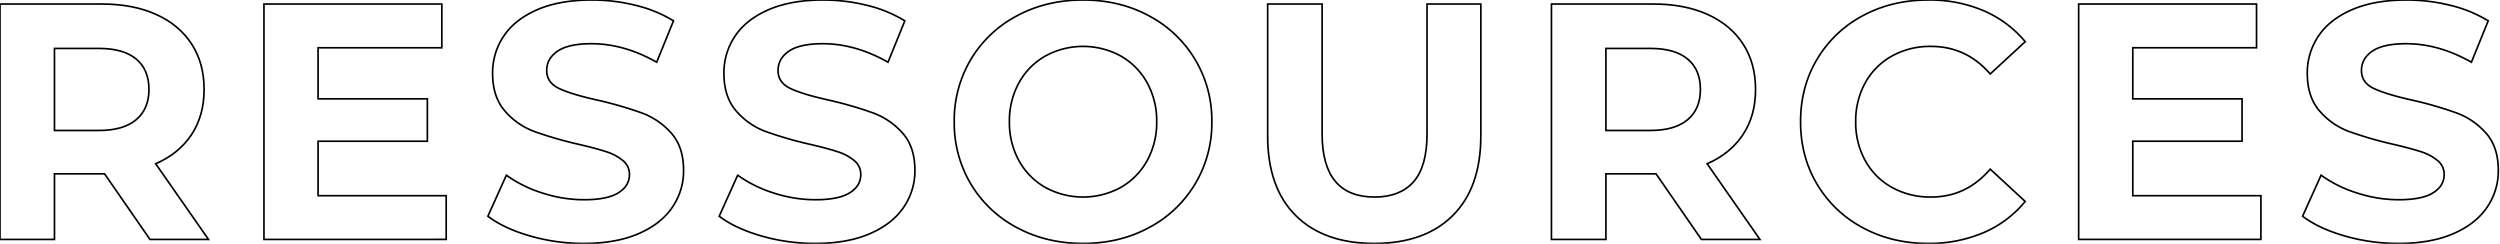
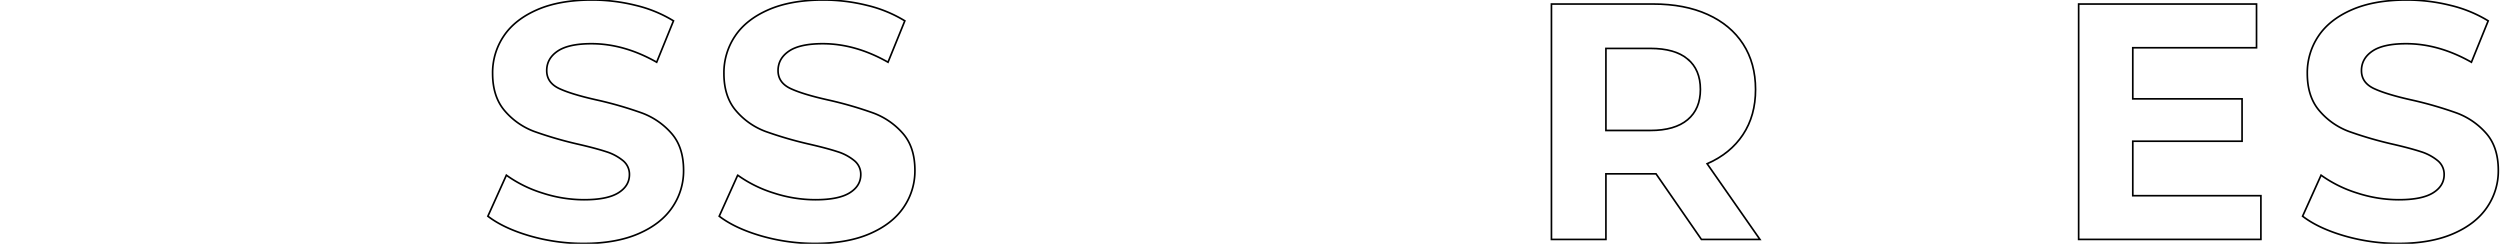
<svg xmlns="http://www.w3.org/2000/svg" id="Calque_1" data-name="Calque 1" viewBox="0 0 1487 145">
  <defs>
    <style>.cls-1{fill:none;stroke:#000;}</style>
  </defs>
-   <path class="cls-1" d="M89.2,142.4l-27-39H32.4v39H0V2.4H60.6q18.6,0,32.3,6.2T114,26.2q7.4,11.4,7.4,27t-7.5,26.9q-7.5,11.3-21.3,17.3l31.4,45ZM81,35.1q-7.6-6.3-22.2-6.3H32.4V77.6H58.8q14.6,0,22.2-6.4t7.6-18Q88.6,41.4,81,35.1Z" />
-   <path class="cls-1" d="M265.4,116.4v26H157V2.4H262.8v26H189.2V58.8h65V84h-65v32.4Z" />
  <path class="cls-1" d="M315.09,140.3q-15.49-4.5-24.9-11.7l11-24.4a74.82,74.82,0,0,0,21.4,10.6,80.33,80.33,0,0,0,24.8,4q13.8,0,20.4-4.1t6.6-10.9a10.44,10.44,0,0,0-3.89-8.3,29.67,29.67,0,0,0-10-5.3q-6.11-2-16.5-4.4a228.13,228.13,0,0,1-26.21-7.6A42.62,42.62,0,0,1,300.29,66Q293,57.6,293,43.6a39,39,0,0,1,6.59-22.1q6.62-9.9,19.91-15.7T352,0a107.7,107.7,0,0,1,26.19,3.2,77.23,77.23,0,0,1,22.4,9.2l-10,24.6q-19.39-11-38.8-11-13.59,0-20.1,4.4T325.19,42q0,7.2,7.5,10.7t22.9,6.9a227.29,227.29,0,0,1,26.2,7.6,43.28,43.28,0,0,1,17.5,12q7.31,8.2,7.3,22.2a38.2,38.2,0,0,1-6.7,21.9q-6.69,9.9-20.1,15.7t-32.6,5.8A114.61,114.61,0,0,1,315.09,140.3Z" />
  <path class="cls-1" d="M452.69,140.3q-15.49-4.5-24.9-11.7l11-24.4a74.69,74.69,0,0,0,21.4,10.6,80.28,80.28,0,0,0,24.8,4q13.8,0,20.4-4.1t6.6-10.9a10.42,10.42,0,0,0-3.9-8.3,29.48,29.48,0,0,0-10-5.3q-6.1-2-16.5-4.4a227.89,227.89,0,0,1-26.2-7.6A42.56,42.56,0,0,1,437.89,66q-7.31-8.4-7.3-22.4a39,39,0,0,1,6.6-22.1q6.6-9.9,19.9-15.7T489.59,0a107.78,107.78,0,0,1,26.2,3.2,77.35,77.35,0,0,1,22.4,9.2l-10,24.6q-19.4-11-38.8-11-13.61,0-20.1,4.4T462.79,42q0,7.2,7.5,10.7t22.9,6.9a227.89,227.89,0,0,1,26.2,7.6,43.34,43.34,0,0,1,17.5,12q7.3,8.2,7.3,22.2a38.2,38.2,0,0,1-6.7,21.9q-6.71,9.9-20.1,15.7t-32.6,5.8A114.51,114.51,0,0,1,452.69,140.3Z" />
-   <path class="cls-1" d="M604.89,135.4a69.77,69.77,0,0,1-27.4-25.9,70.72,70.72,0,0,1-9.9-37.1,70.72,70.72,0,0,1,9.9-37.1,69.77,69.77,0,0,1,27.4-25.9Q622.38,0,644.19,0t39.2,9.4a70.06,70.06,0,0,1,37.4,63,70.06,70.06,0,0,1-37.4,63q-17.4,9.4-39.2,9.4T604.89,135.4Zm61.7-23.9a41,41,0,0,0,15.7-15.9A46.73,46.73,0,0,0,688,72.4a46.73,46.73,0,0,0-5.7-23.2,41,41,0,0,0-15.7-15.9,46.86,46.86,0,0,0-44.8,0,40.88,40.88,0,0,0-15.7,15.9,46.73,46.73,0,0,0-5.7,23.2,46.73,46.73,0,0,0,5.7,23.2,40.88,40.88,0,0,0,15.7,15.9,46.86,46.86,0,0,0,44.8,0Z" />
-   <path class="cls-1" d="M770.69,128.2Q754,111.6,754,80.8V2.4h32.4V79.6q0,37.61,31.2,37.6,15.2,0,23.2-9.1t8-28.5V2.4h32V80.8q0,30.8-16.7,47.4t-46.7,16.6Q787.39,144.8,770.69,128.2Z" />
  <path class="cls-1" d="M1012,142.4l-27-39h-29.8v39h-32.4V2.4h60.6q18.6,0,32.3,6.2t21.1,17.6q7.39,11.4,7.4,27t-7.5,26.9q-7.5,11.3-21.3,17.3l31.4,45Zm-8.2-107.3q-7.6-6.3-22.2-6.3h-26.4V77.6h26.4q14.6,0,22.2-6.4t7.6-18Q1011.39,41.4,1003.79,35.1Z" />
-   <path class="cls-1" d="M1108.08,135.5a69.43,69.43,0,0,1-27.2-25.8q-9.9-16.5-9.9-37.3t9.9-37.3a69.43,69.43,0,0,1,27.2-25.8Q1125.38,0,1147,0a81.55,81.55,0,0,1,32.9,6.4,66,66,0,0,1,24.7,18.4L1183.78,44q-14.21-16.39-35.2-16.4a46.73,46.73,0,0,0-23.2,5.7,40.52,40.52,0,0,0-15.9,15.9,46.73,46.73,0,0,0-5.7,23.2,46.73,46.73,0,0,0,5.7,23.2,40.52,40.52,0,0,0,15.9,15.9,46.73,46.73,0,0,0,23.2,5.7q21,0,35.2-16.6l20.8,19.2a64.9,64.9,0,0,1-24.8,18.6,82.28,82.28,0,0,1-33,6.4Q1125.38,144.8,1108.08,135.5Z" />
  <path class="cls-1" d="M1344.78,116.4v26h-108.4V2.4h105.8v26h-73.6V58.8h65V84h-65v32.4Z" />
  <path class="cls-1" d="M1394.48,140.3q-15.51-4.5-24.9-11.7l11-24.4a74.69,74.69,0,0,0,21.4,10.6,80.23,80.23,0,0,0,24.8,4q13.8,0,20.4-4.1t6.6-10.9a10.42,10.42,0,0,0-3.9-8.3,29.57,29.57,0,0,0-10-5.3q-6.11-2-16.5-4.4a227.89,227.89,0,0,1-26.2-7.6,42.49,42.49,0,0,1-17.5-12.2q-7.31-8.4-7.3-22.4a39,39,0,0,1,6.6-22.1q6.6-9.9,19.9-15.7t32.5-5.8a107.84,107.84,0,0,1,26.2,3.2,77.35,77.35,0,0,1,22.4,9.2L1470,37q-19.41-11-38.8-11-13.61,0-20.1,4.4t-6.5,11.6q0,7.2,7.5,10.7t22.9,6.9a228.49,228.49,0,0,1,26.2,7.6,43.34,43.34,0,0,1,17.5,12q7.29,8.2,7.3,22.2a38.28,38.28,0,0,1-6.7,21.9q-6.71,9.9-20.1,15.7t-32.6,5.8A114.51,114.51,0,0,1,1394.48,140.3Z" />
</svg>